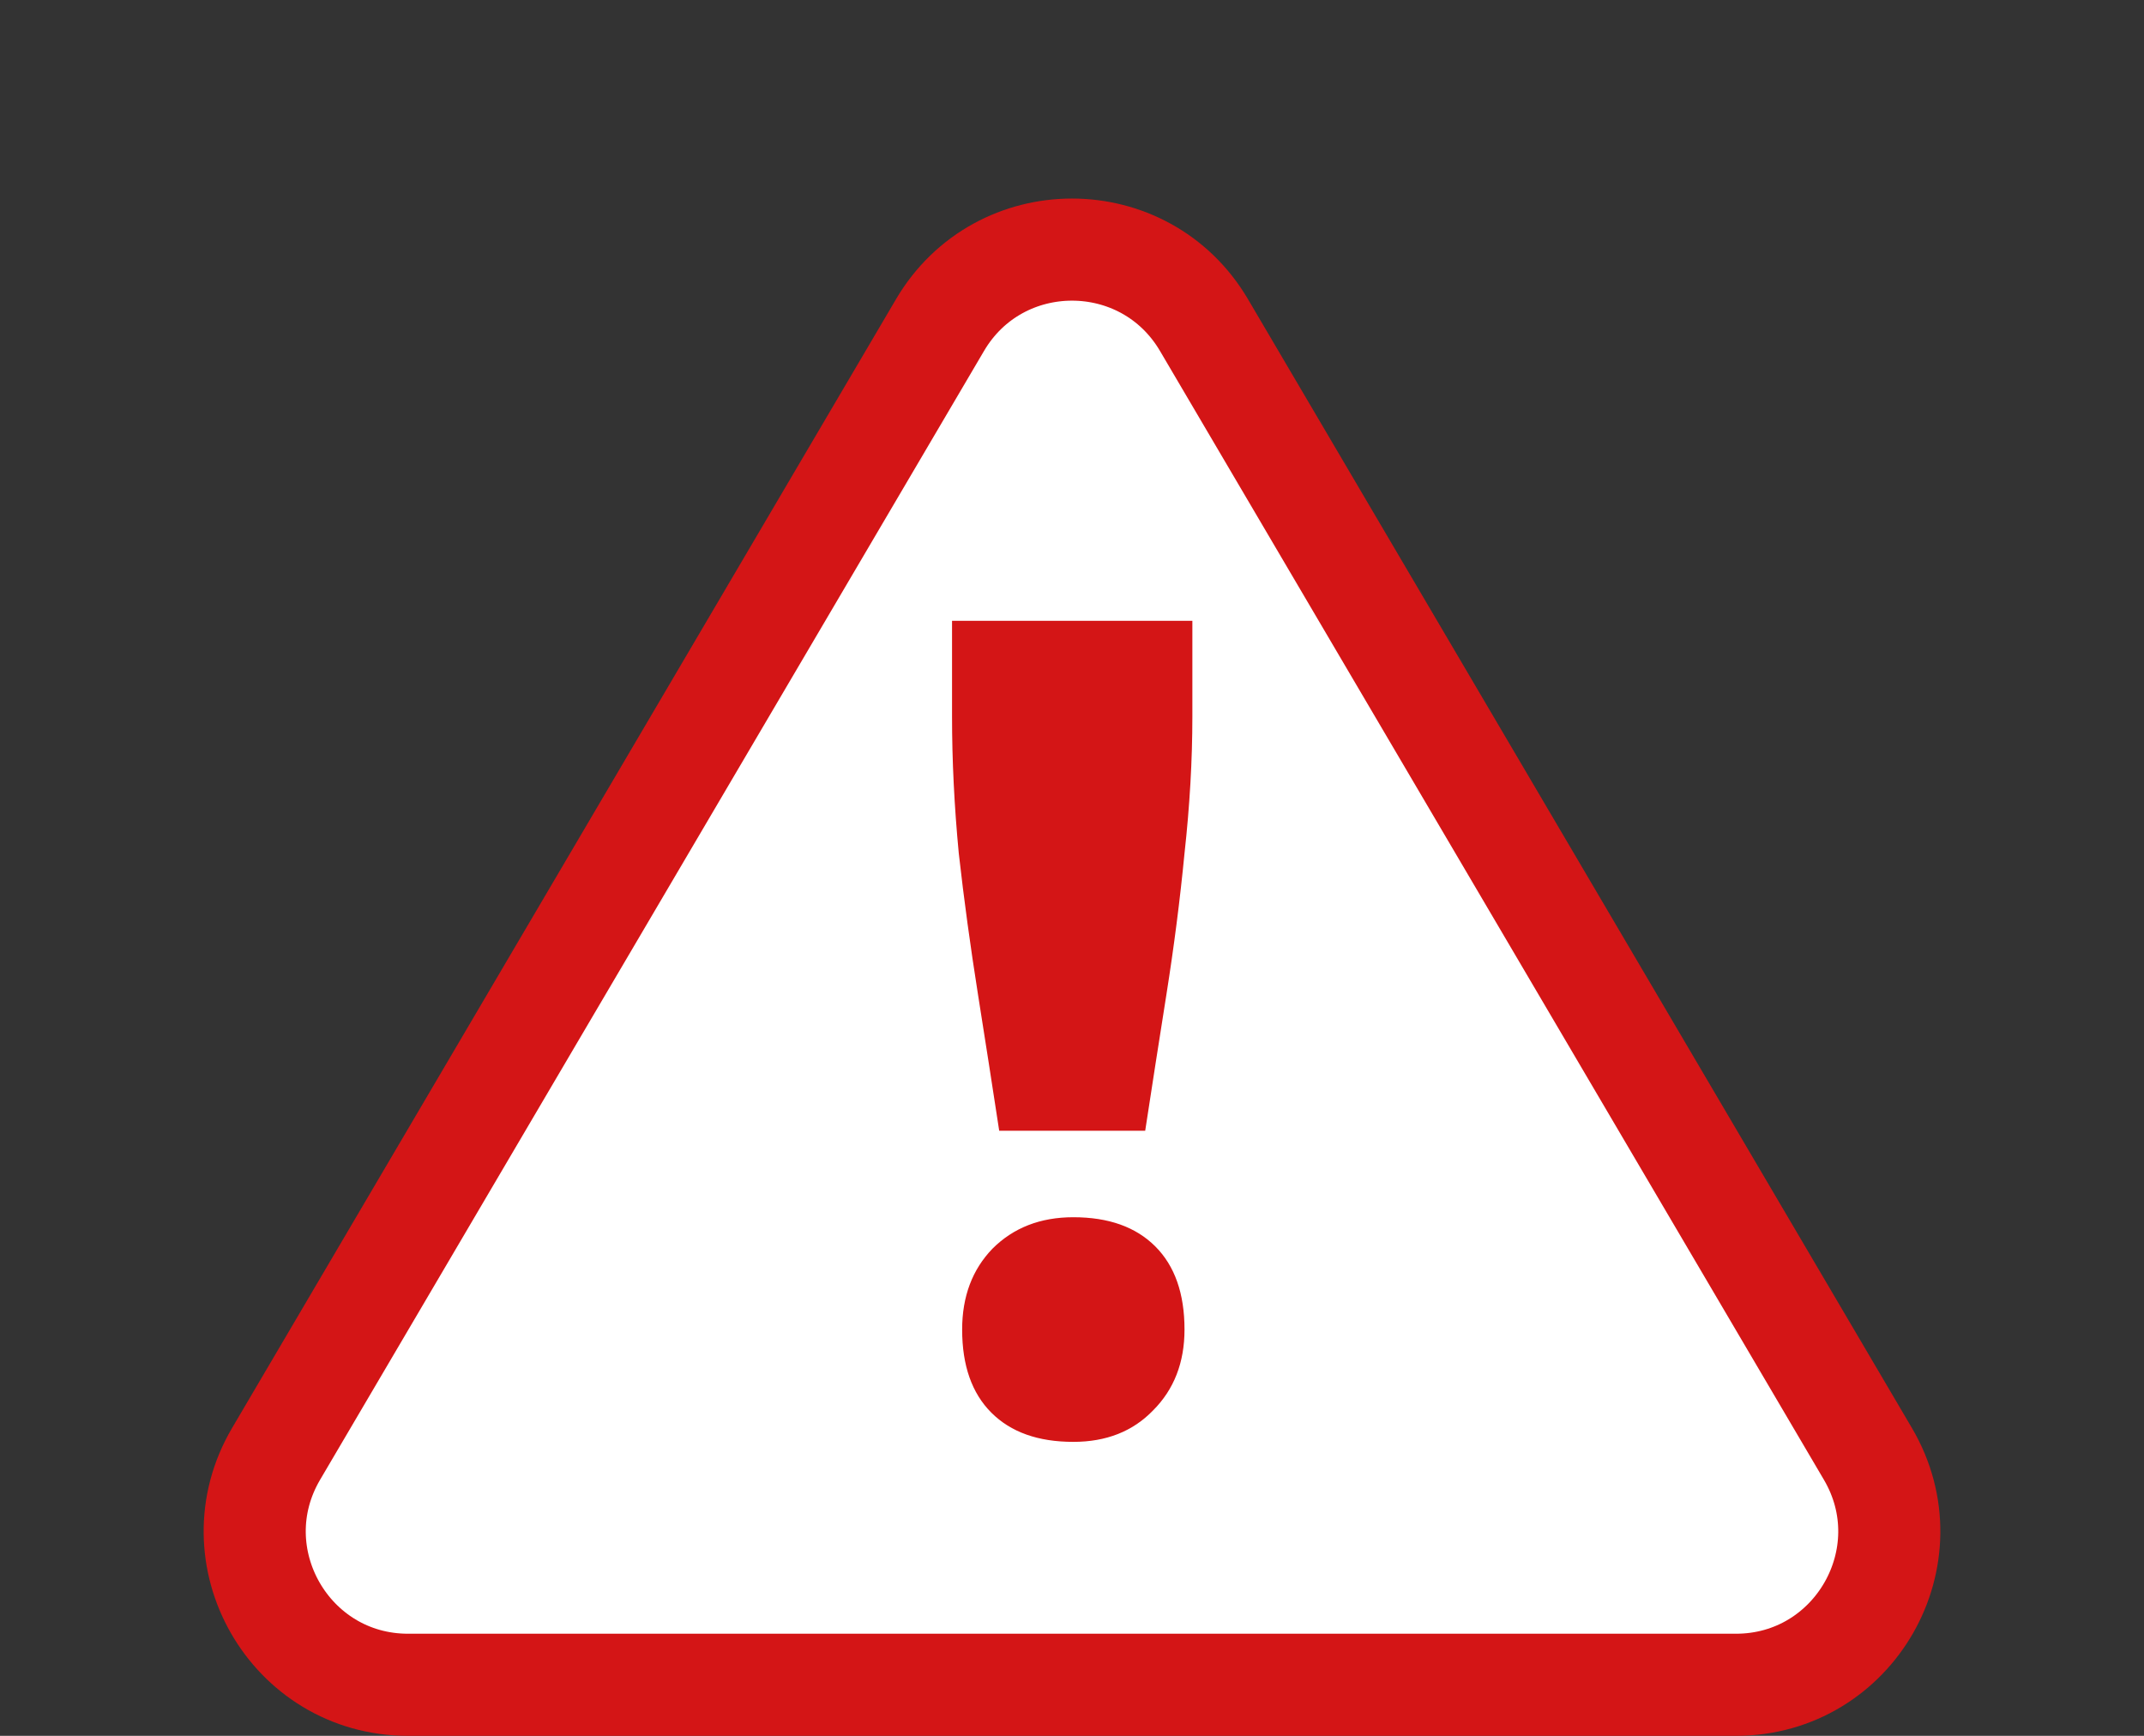
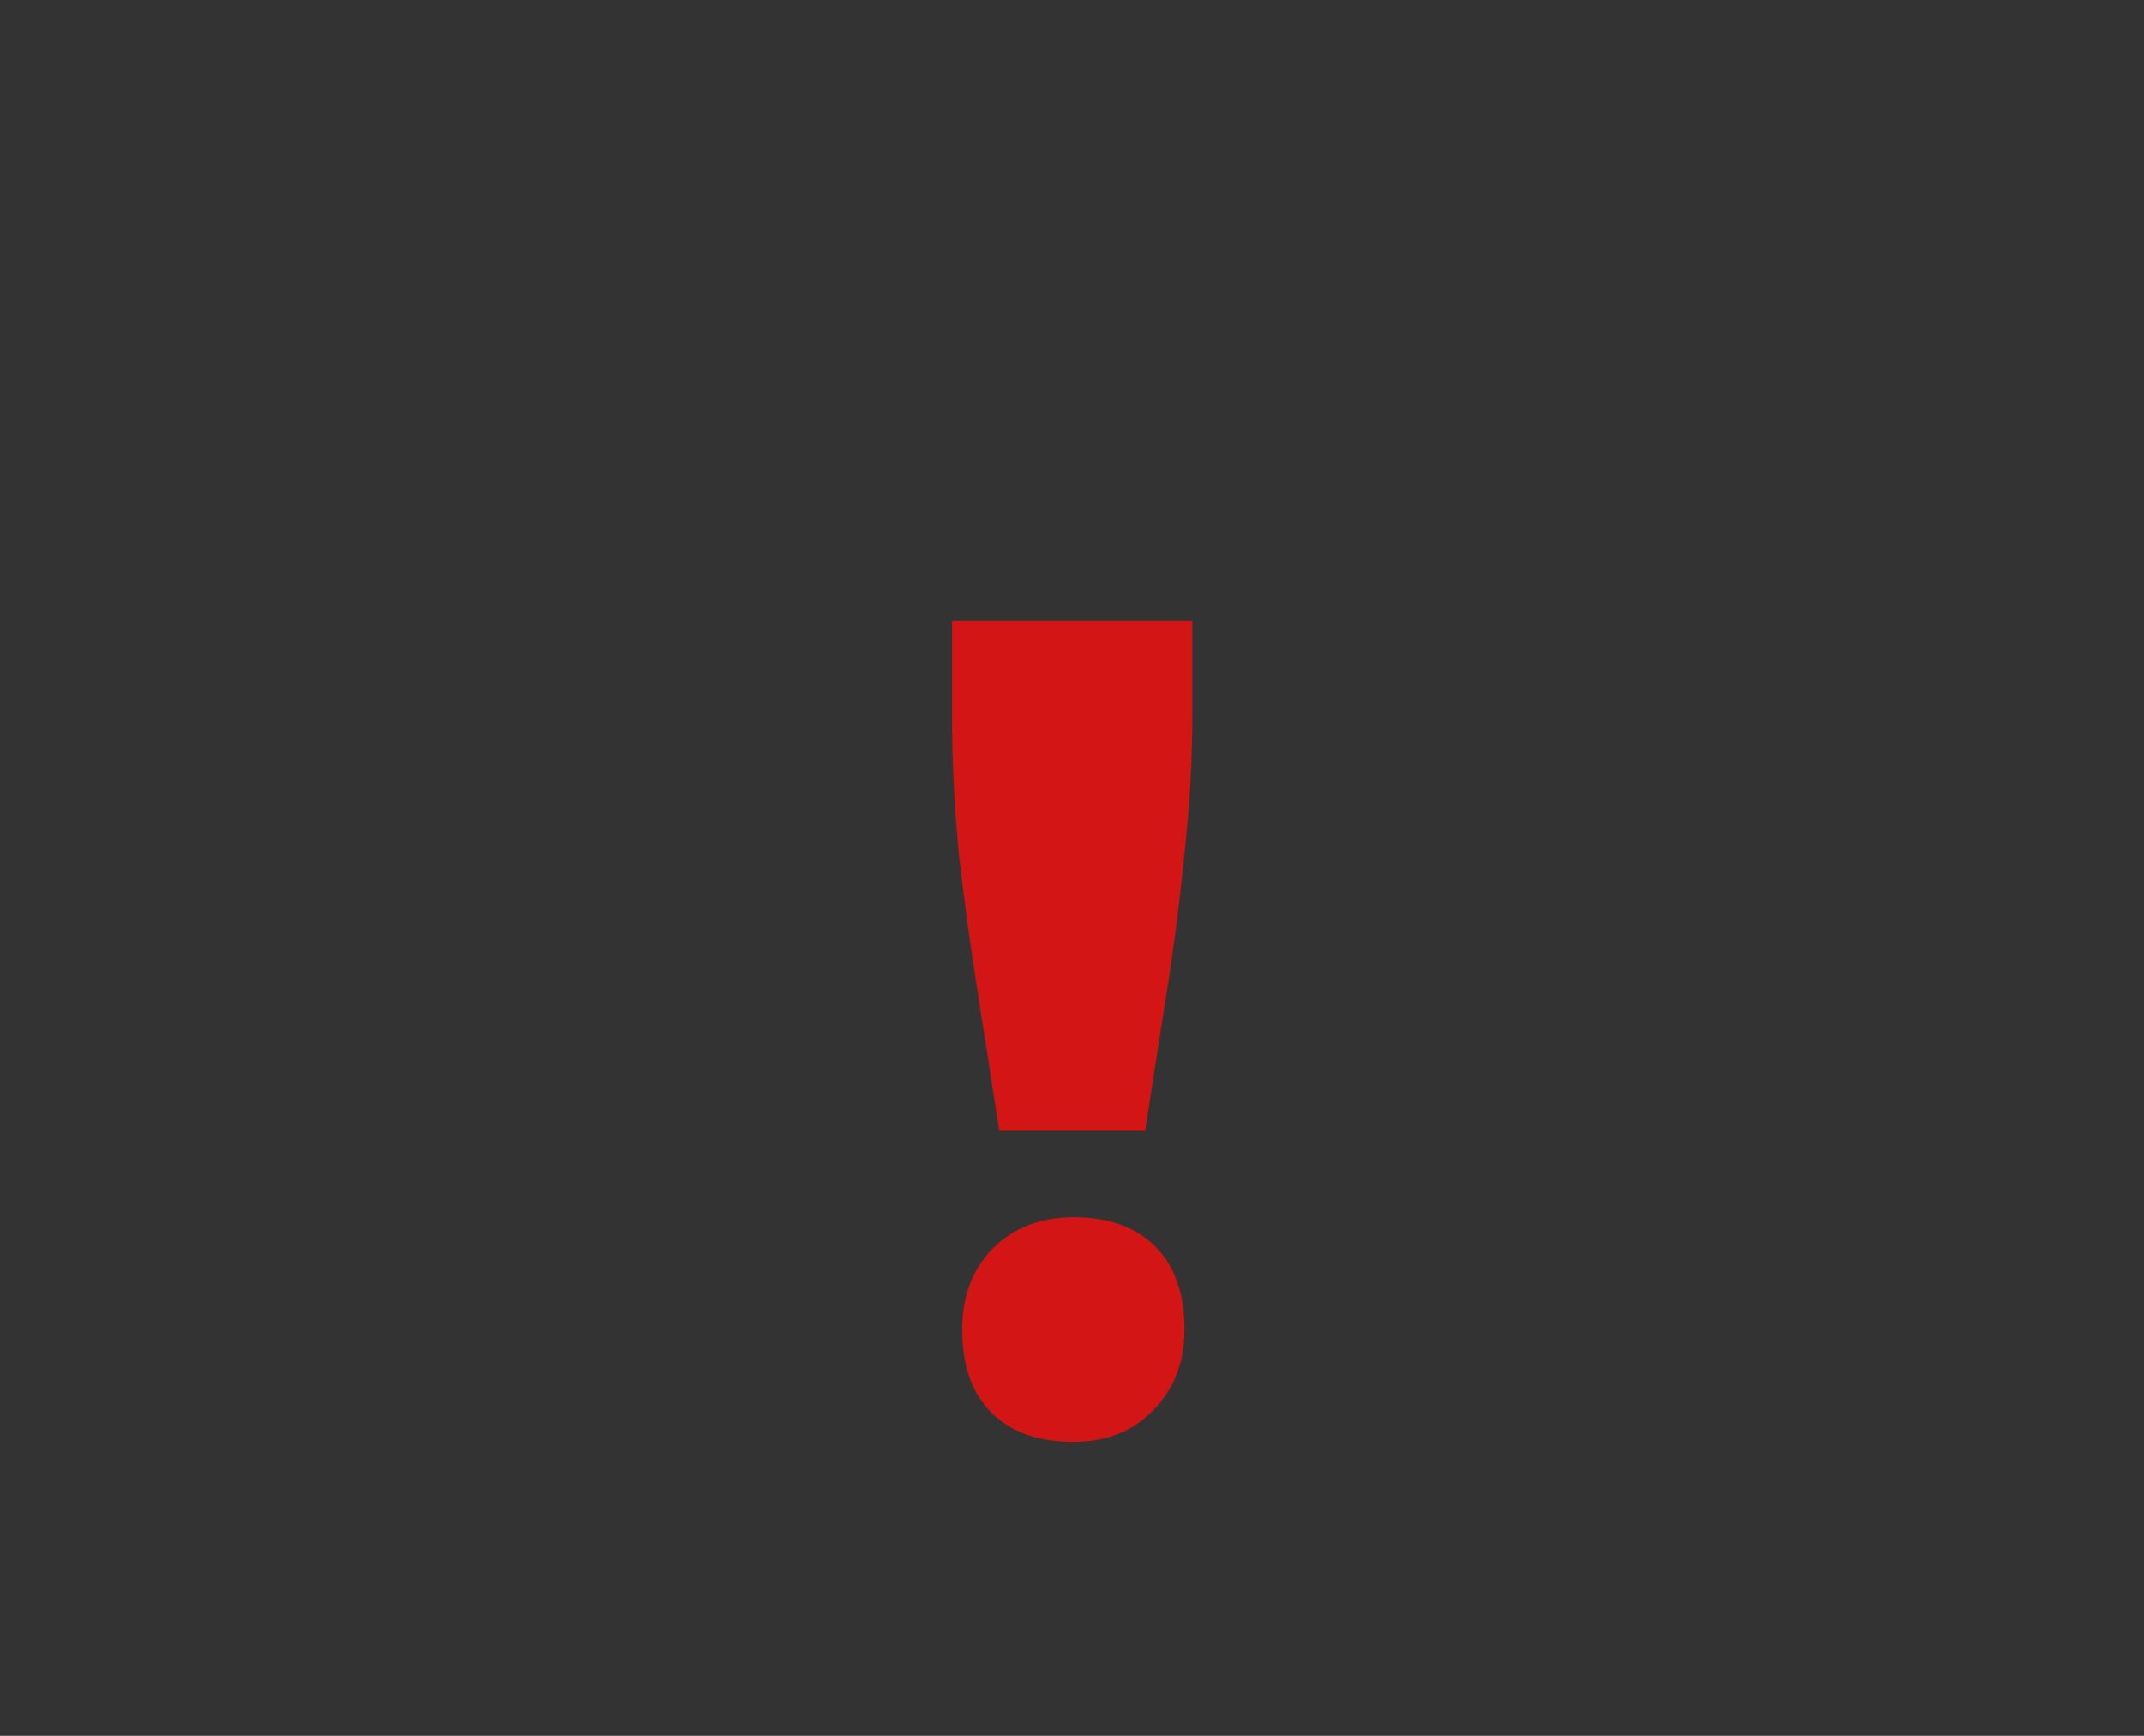
<svg xmlns="http://www.w3.org/2000/svg" width="21" height="17" viewBox="0 0 21 17" fill="none">
  <rect x="0" y="0" width="21" height="17" fill="#333333" stroke="none" />
-   <path d="M9.207 3.184C9.787 2.198 11.213 2.198 11.793 3.184L18.296 14.239C18.884 15.239 18.163 16.5 17.003 16.5H3.997C2.837 16.5 2.116 15.239 2.704 14.239L9.207 3.184Z" fill="white" stroke="#D41516" />
  <path d="M9.787 11.074C9.721 10.641 9.651 10.194 9.578 9.732C9.505 9.27 9.442 8.812 9.391 8.357C9.347 7.895 9.325 7.448 9.325 7.015V6.08H11.679V7.015C11.679 7.448 11.653 7.895 11.602 8.357C11.558 8.812 11.499 9.27 11.426 9.732C11.353 10.194 11.283 10.641 11.217 11.074H9.787ZM10.513 14.121C10.168 14.121 9.901 14.026 9.71 13.835C9.519 13.644 9.424 13.373 9.424 13.021C9.424 12.698 9.523 12.434 9.721 12.229C9.926 12.024 10.19 11.921 10.513 11.921C10.858 11.921 11.125 12.016 11.316 12.207C11.507 12.398 11.602 12.669 11.602 13.021C11.602 13.344 11.499 13.608 11.294 13.813C11.096 14.018 10.836 14.121 10.513 14.121Z" fill="#D41516" />
</svg>